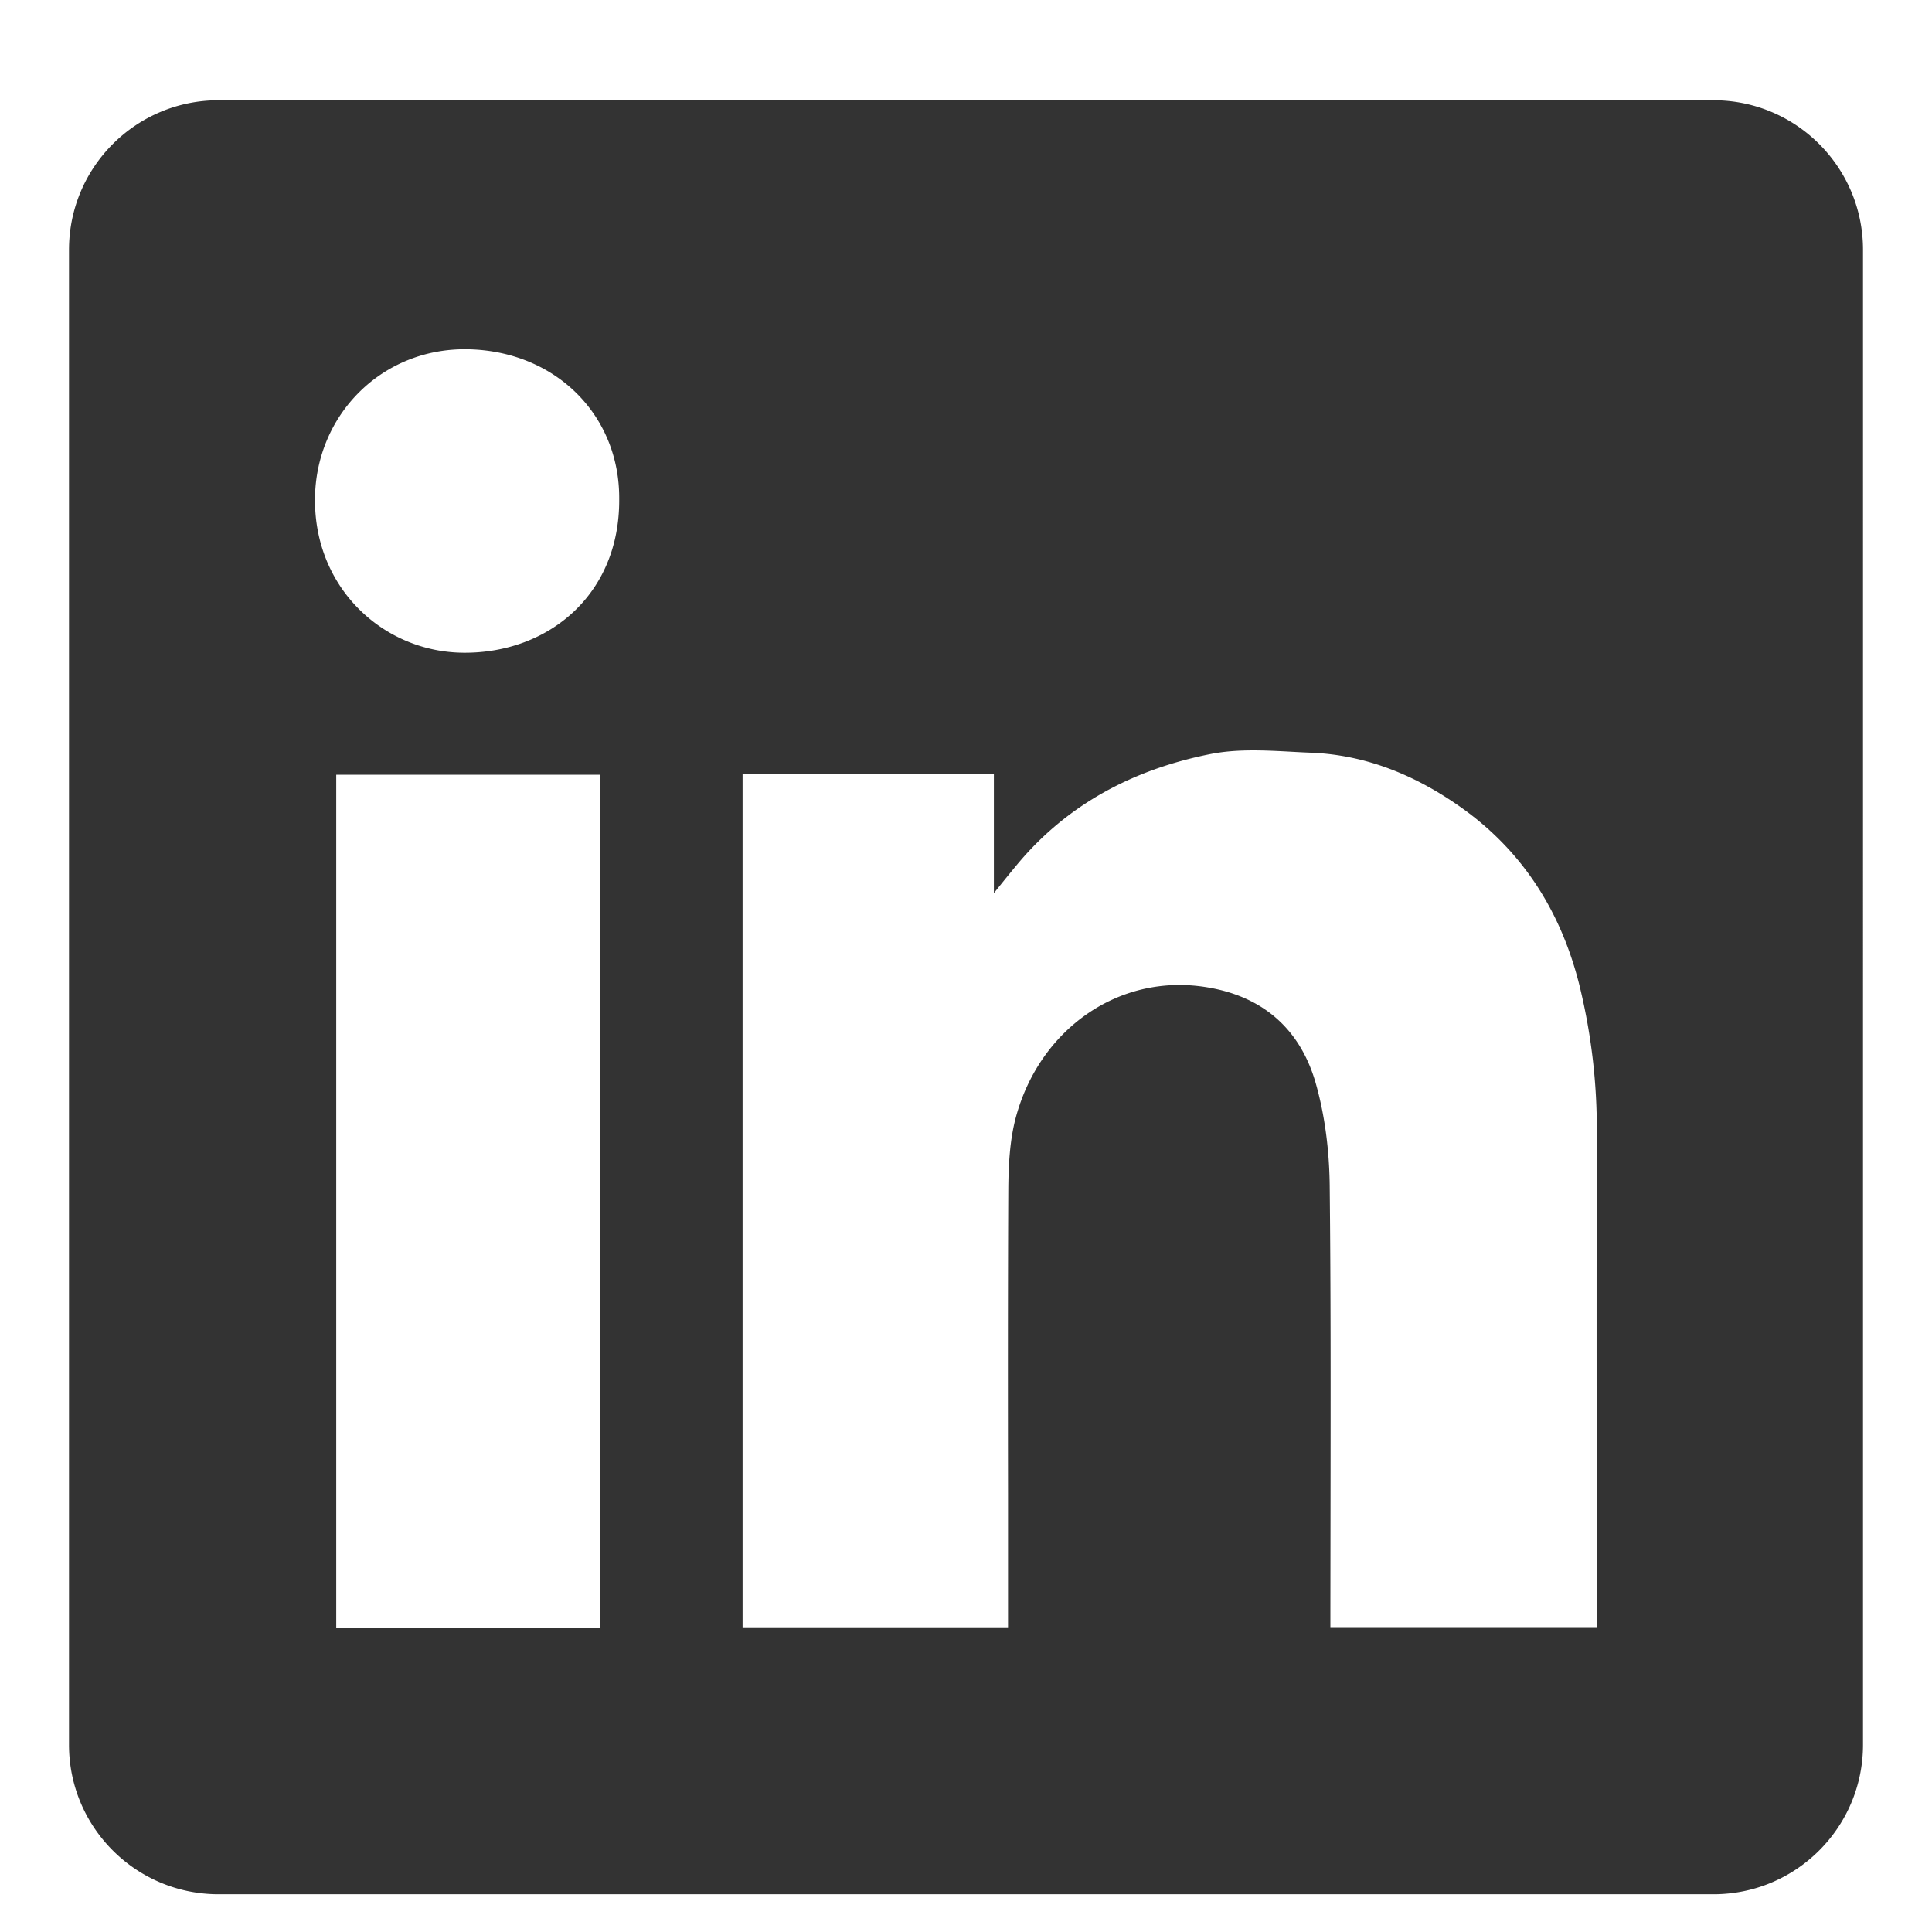
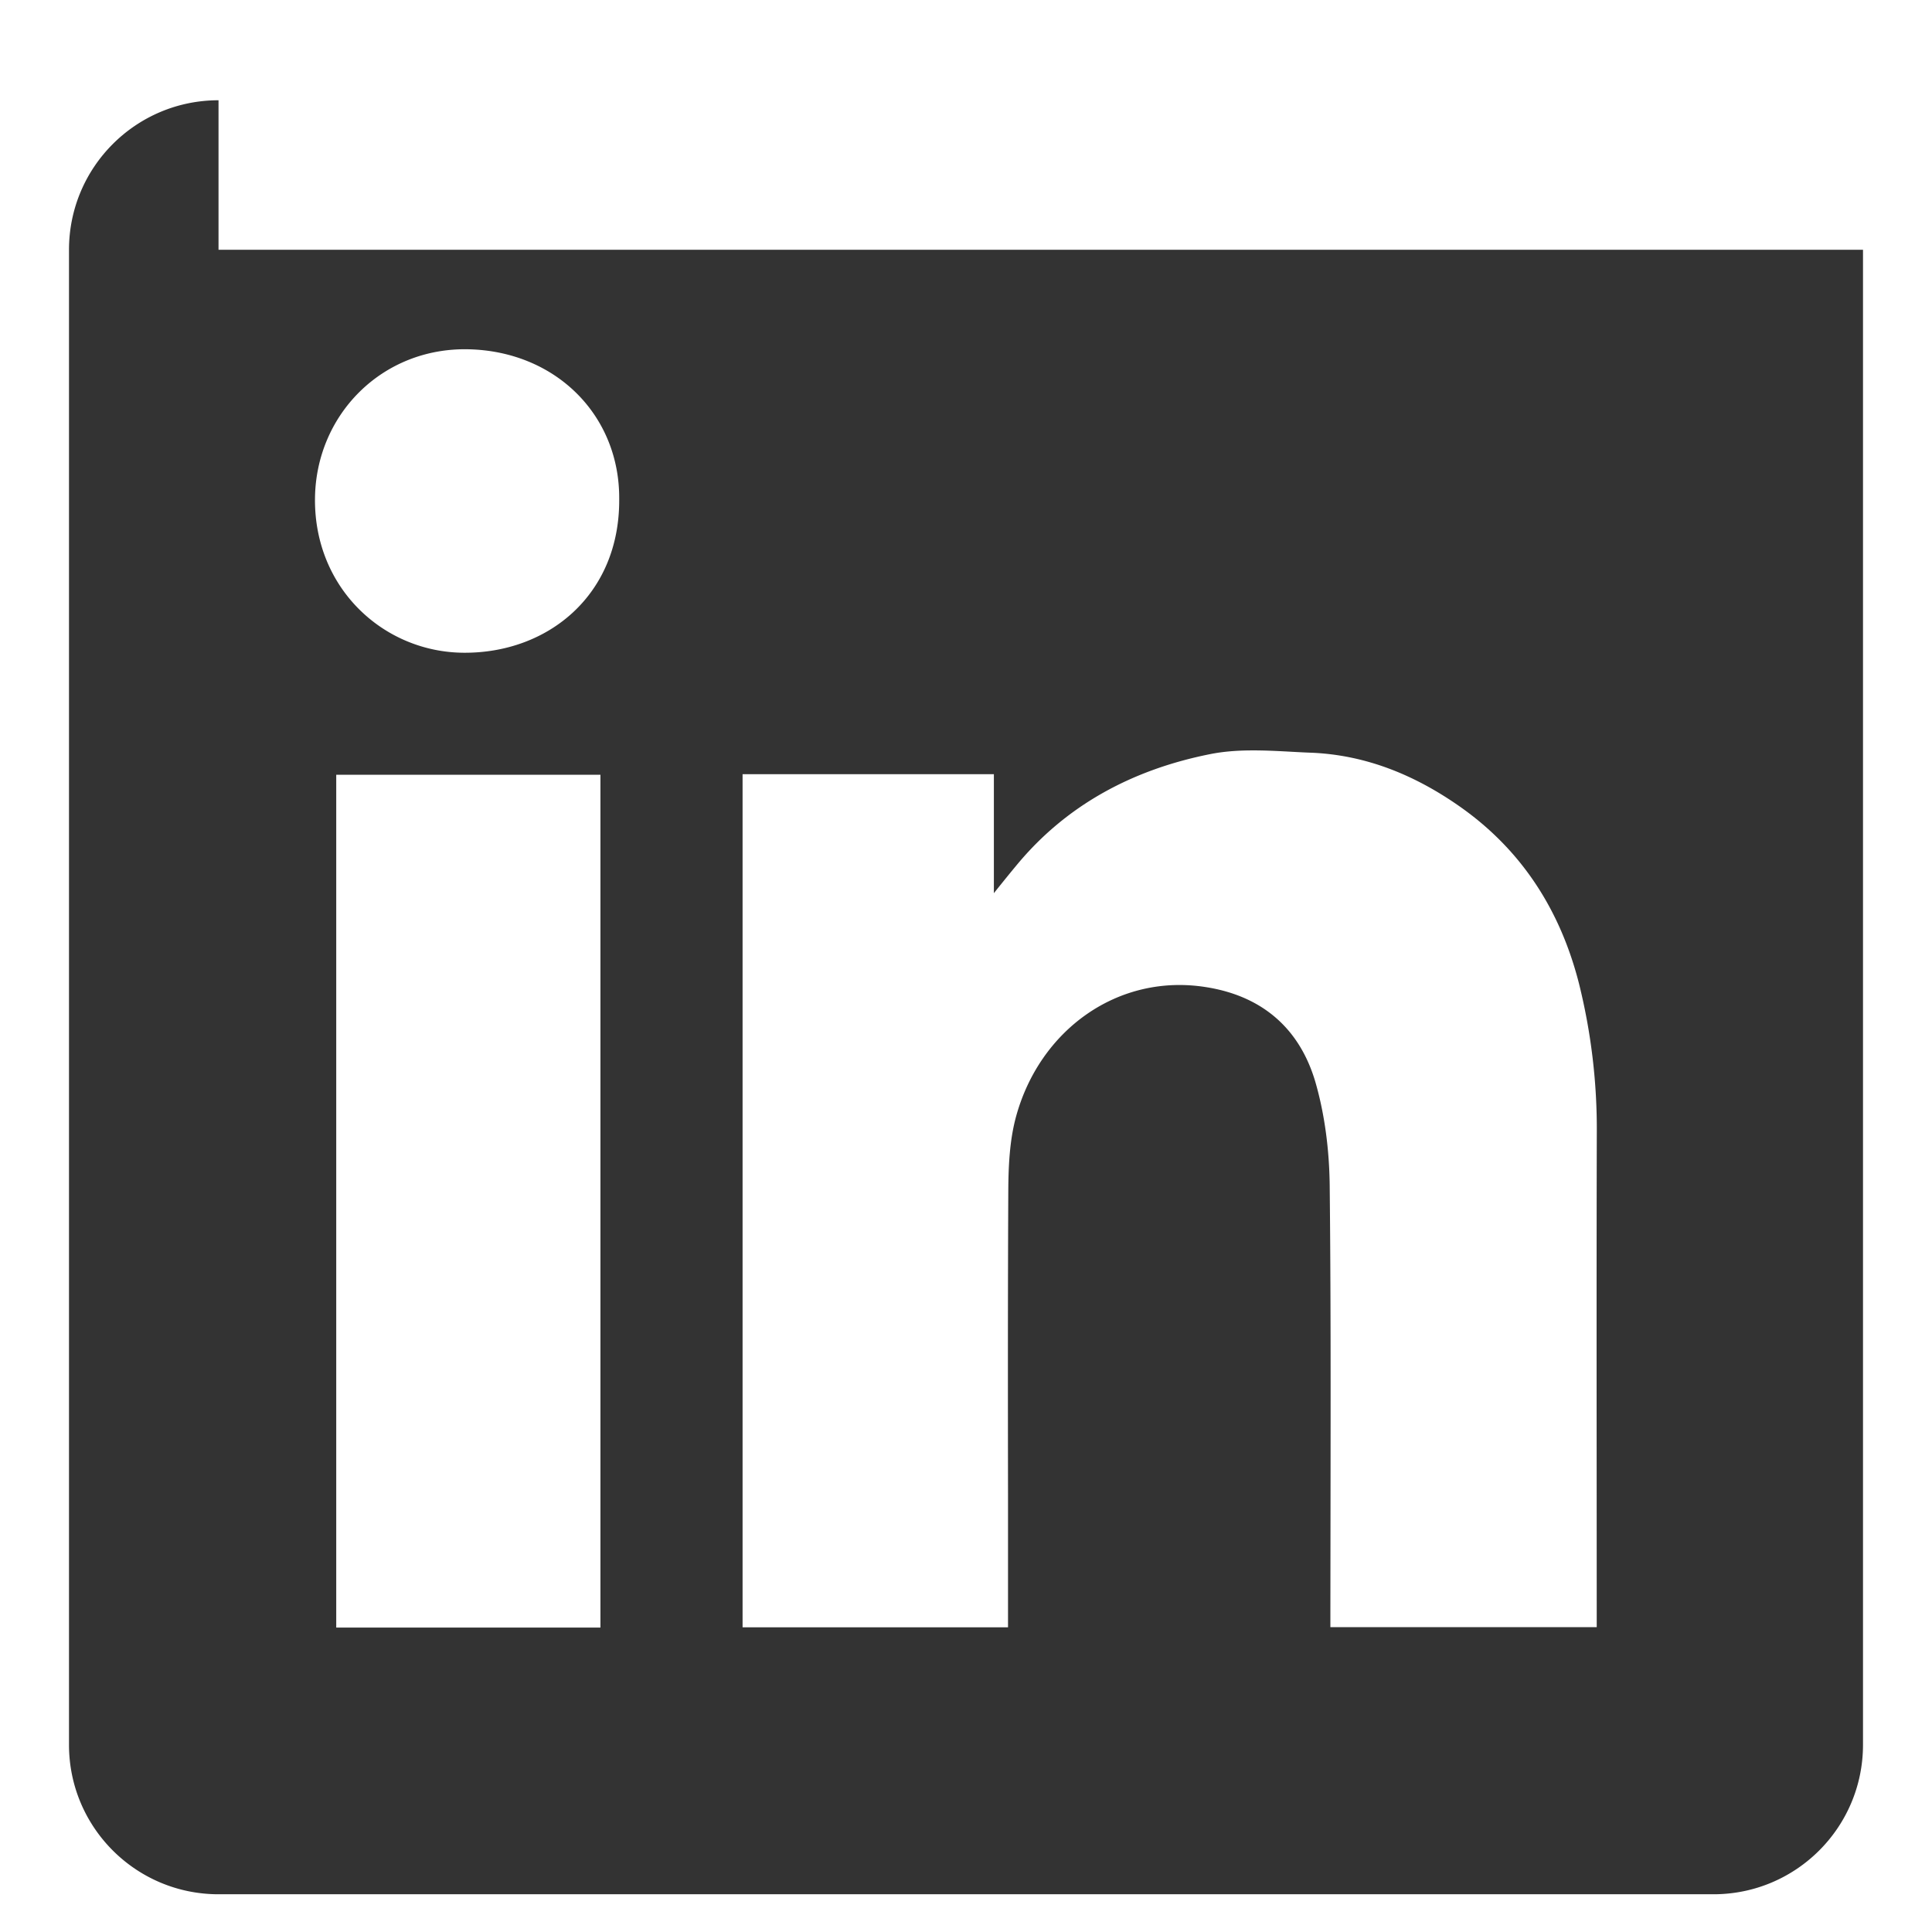
<svg xmlns="http://www.w3.org/2000/svg" width="28" height="28" viewBox="0 0 28 28" fill="none">
-   <path fill-rule="evenodd" clip-rule="evenodd" d="M3.167 1.453C1.97 1.453 1 2.423 1 3.62v21.667c0 1.196.97 2.166 2.167 2.166h21.666c1.197 0 2.167-.97 2.167-2.166V3.62c0-1.197-.97-2.167-2.167-2.167H3.167zm5.807 5.782C8.983 8.616 7.95 9.467 6.722 9.46c-1.156-.006-2.164-.926-2.157-2.224.006-1.22.97-2.202 2.224-2.174 1.271.029 2.194.961 2.185 2.172zm5.43 3.985h-3.642v12.364h3.847v-1.935c-.002-1.464-.003-2.93.004-4.394.002-.356.019-.725.11-1.064.343-1.268 1.483-2.087 2.754-1.885.817.128 1.357.6 1.585 1.37.14.482.203 1 .209 1.502.016 1.513.014 3.026.012 4.54l-.002 1.602v.262h3.86v-.296l-.001-1.959c-.001-1.631-.002-3.263.002-4.895a8.726 8.726 0 0 0-.258-2.177c-.27-1.06-.828-1.938-1.736-2.572-.644-.45-1.351-.741-2.141-.774-.09-.003-.18-.008-.272-.013-.404-.022-.815-.044-1.2.034-1.106.221-2.077.727-2.81 1.619-.085.102-.169.206-.293.36l-.028.036V11.22zm-9.53 12.368h3.828v-12.36H4.873v12.36z" fill="#333" />
+   <path fill-rule="evenodd" clip-rule="evenodd" d="M3.167 1.453C1.97 1.453 1 2.423 1 3.62v21.667c0 1.196.97 2.166 2.167 2.166h21.666c1.197 0 2.167-.97 2.167-2.166V3.62H3.167zm5.807 5.782C8.983 8.616 7.95 9.467 6.722 9.46c-1.156-.006-2.164-.926-2.157-2.224.006-1.22.97-2.202 2.224-2.174 1.271.029 2.194.961 2.185 2.172zm5.43 3.985h-3.642v12.364h3.847v-1.935c-.002-1.464-.003-2.93.004-4.394.002-.356.019-.725.11-1.064.343-1.268 1.483-2.087 2.754-1.885.817.128 1.357.6 1.585 1.37.14.482.203 1 .209 1.502.016 1.513.014 3.026.012 4.54l-.002 1.602v.262h3.86v-.296l-.001-1.959c-.001-1.631-.002-3.263.002-4.895a8.726 8.726 0 0 0-.258-2.177c-.27-1.06-.828-1.938-1.736-2.572-.644-.45-1.351-.741-2.141-.774-.09-.003-.18-.008-.272-.013-.404-.022-.815-.044-1.2.034-1.106.221-2.077.727-2.81 1.619-.085.102-.169.206-.293.36l-.028.036V11.22zm-9.53 12.368h3.828v-12.36H4.873v12.36z" fill="#333" />
</svg>